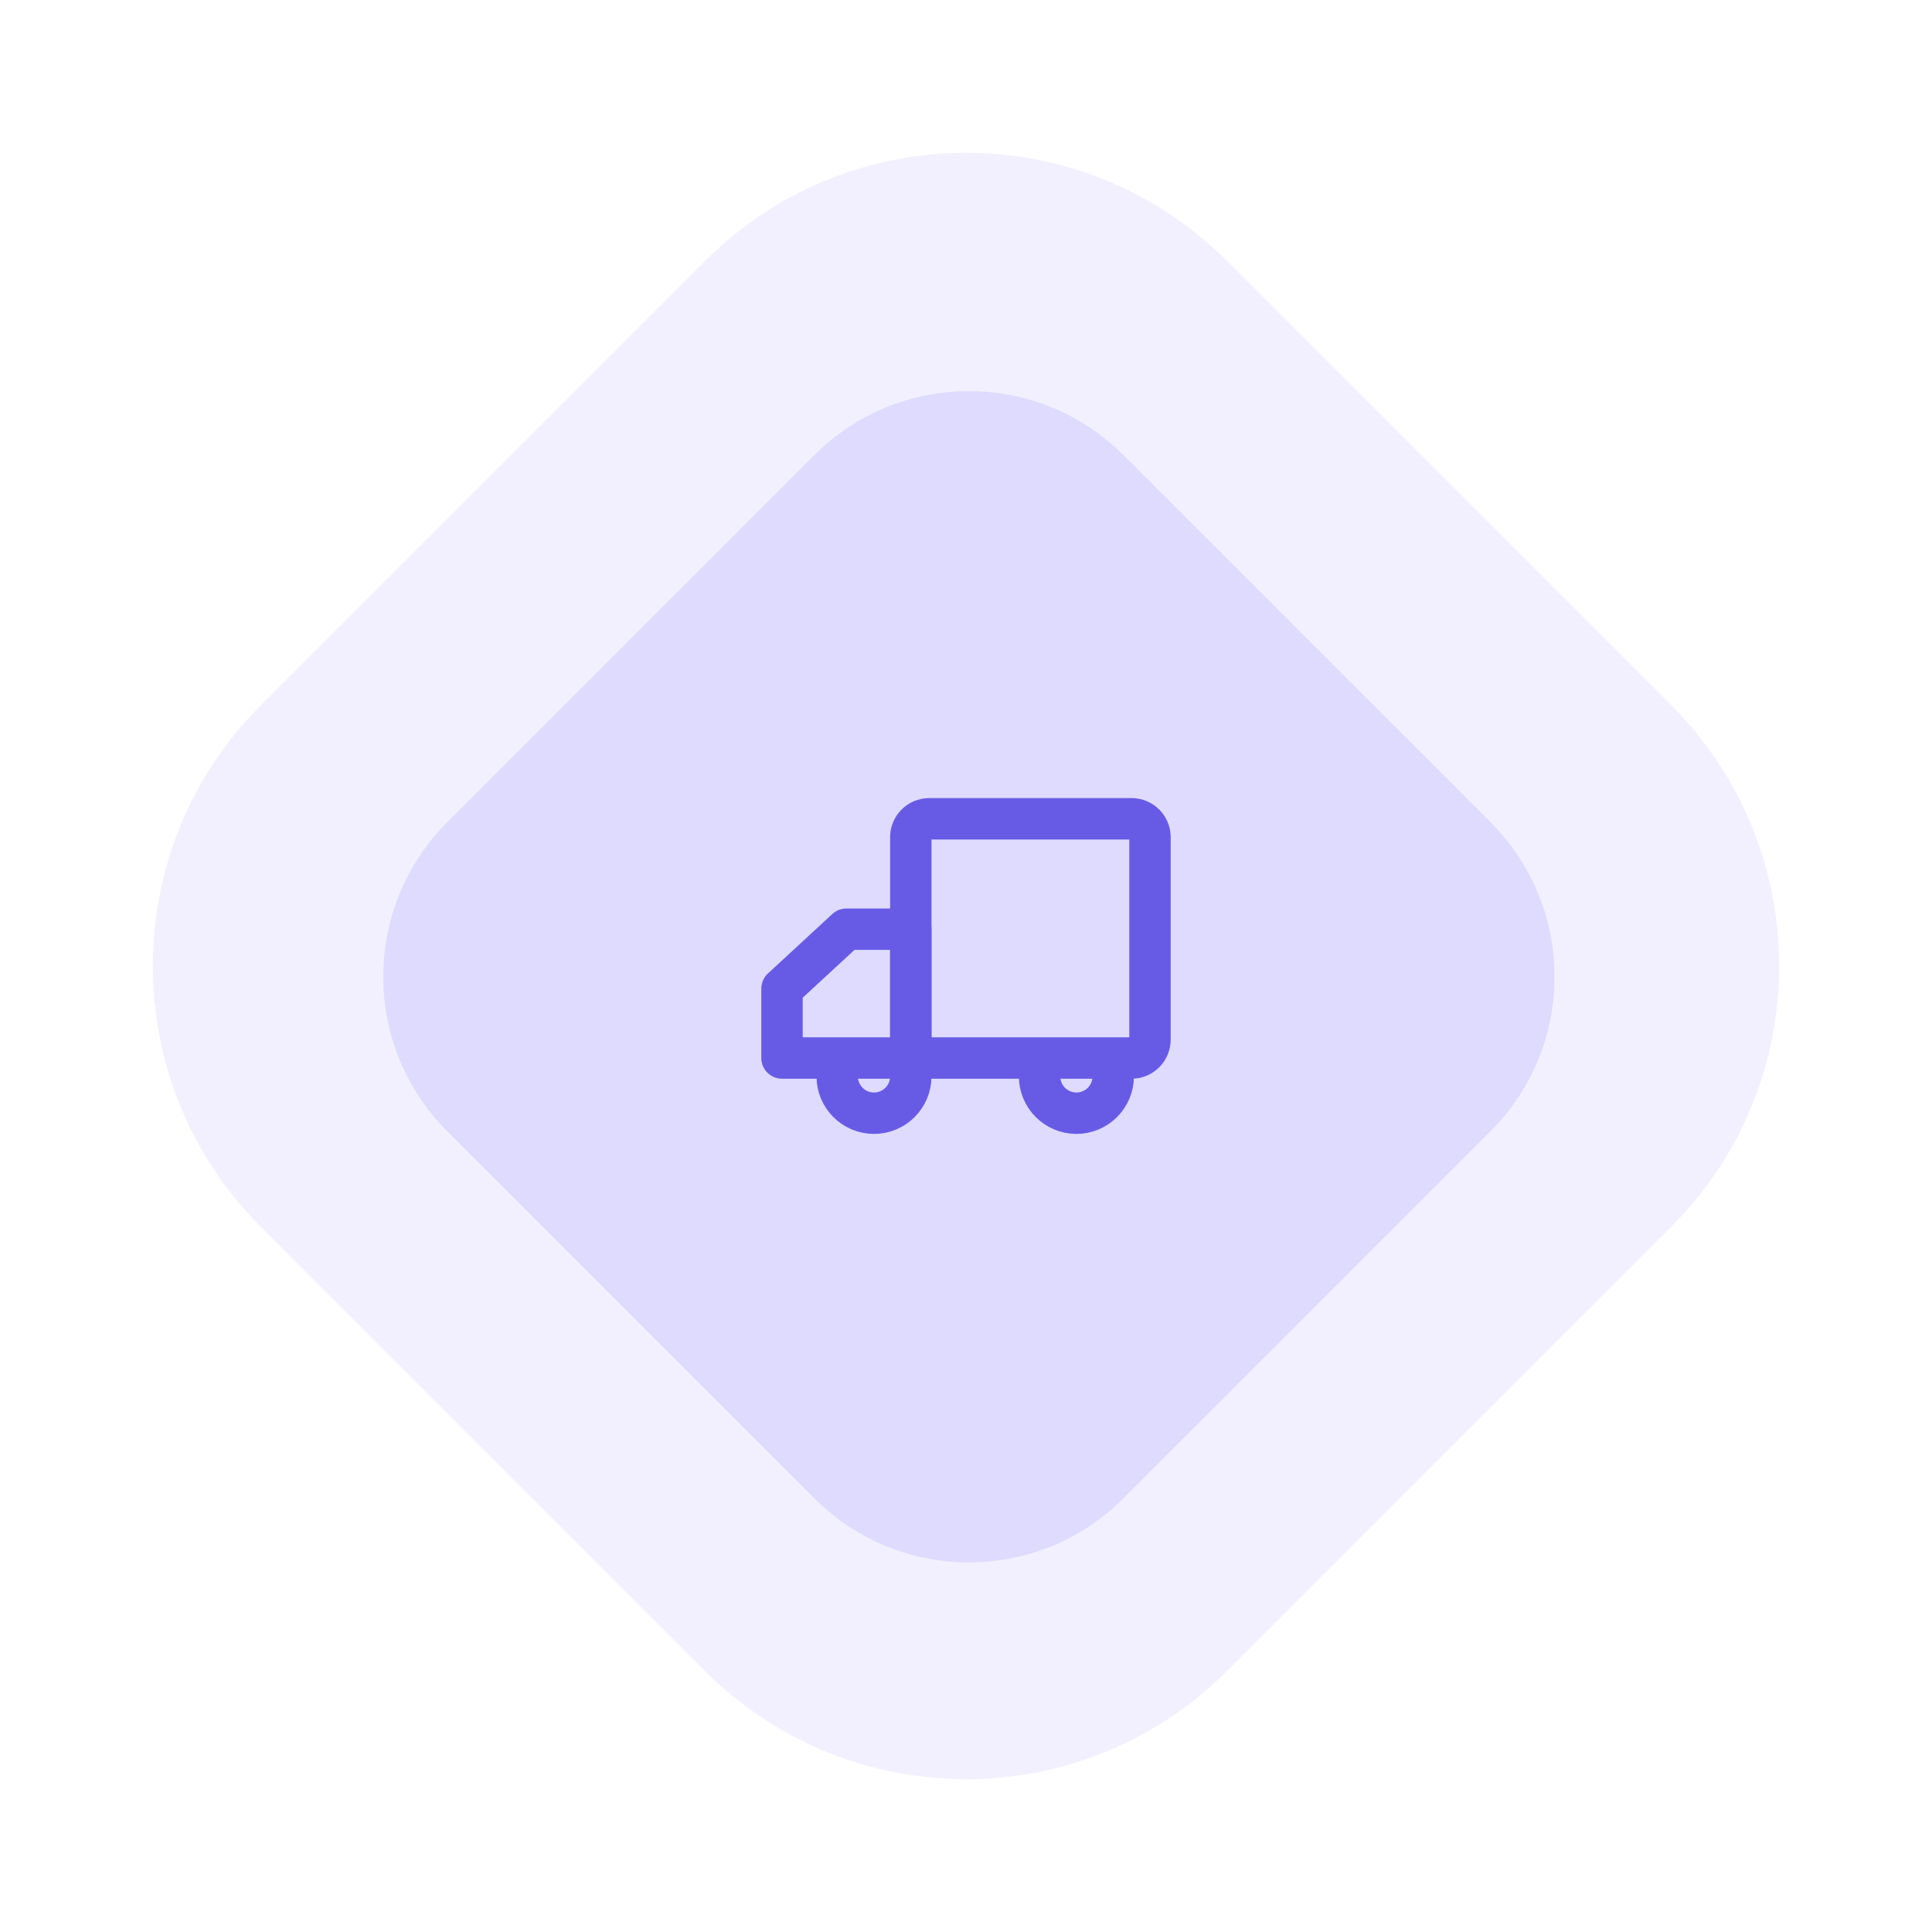
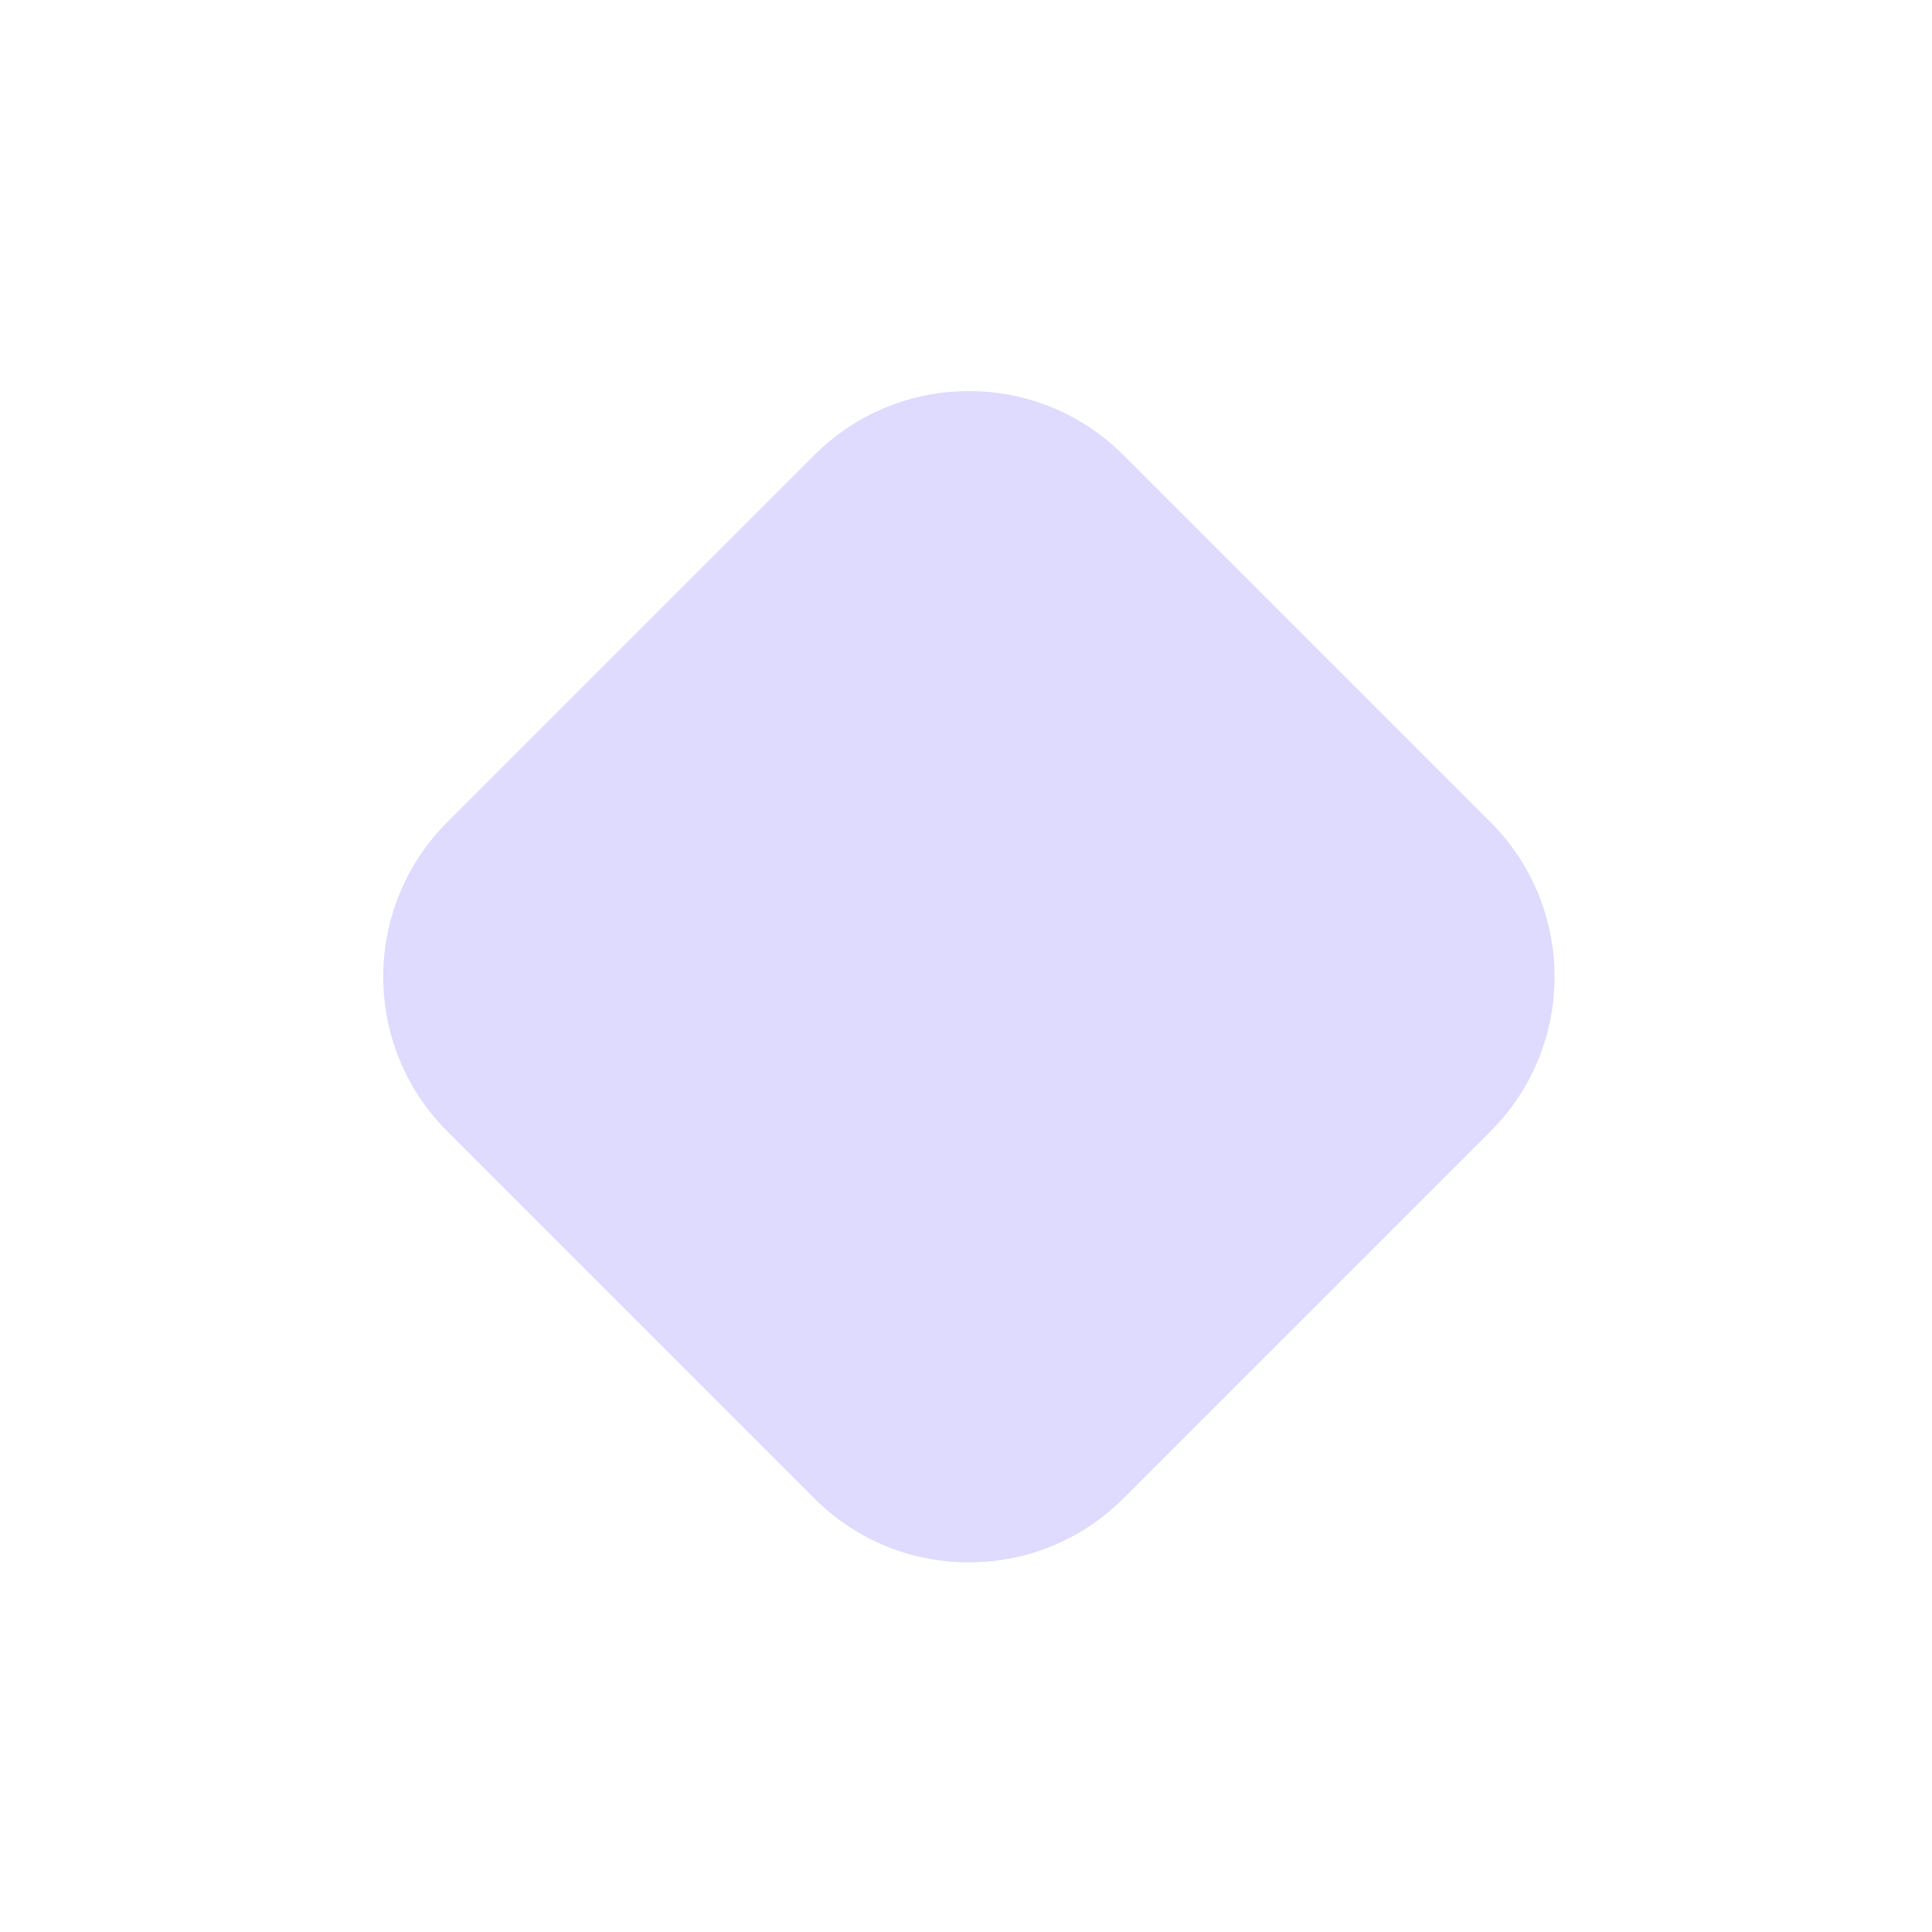
<svg xmlns="http://www.w3.org/2000/svg" width="140" height="140" viewBox="0 0 140 140" fill="none">
  <g id="Group 1628">
-     <path id="Rectangle 1273" d="M18.9 88.9C8.462 78.462 8.462 61.538 18.9 51.1L51.1 18.9C61.538 8.462 78.462 8.462 88.9 18.9L121.1 51.1C131.538 61.538 131.538 78.462 121.1 88.9L88.9 121.1C78.462 131.538 61.538 131.538 51.1 121.1L18.9 88.9Z" fill="#DEDBFF" fill-opacity="0.4" />
    <path id="Rectangle 1274" d="M32.41 81.979C26.224 75.793 26.224 65.765 32.41 59.579L59.01 32.979C65.195 26.793 75.224 26.793 81.409 32.979L108.01 59.579C114.195 65.765 114.195 75.793 108.01 81.979L81.409 108.579C75.224 114.765 65.195 114.765 59.01 108.579L32.41 81.979Z" fill="#DEDBFF" />
    <g id="Frame">
-       <path id="Vector" d="M82 59.333H67.333C66.597 59.333 66 59.93 66 60.667V75.333C66 76.07 66.597 76.667 67.333 76.667H82C82.736 76.667 83.333 76.07 83.333 75.333V60.667C83.333 59.93 82.736 59.333 82 59.333Z" stroke="#675BE6" stroke-width="3" stroke-linejoin="round" />
-       <path id="Vector_2" d="M56.667 76.667H66V67.333H61.333L56.667 71.641V76.667Z" stroke="#675BE6" stroke-width="3" stroke-linejoin="round" />
-       <path id="Vector_3" d="M66 78C66 79.473 64.806 80.667 63.333 80.667C61.861 80.667 60.667 79.473 60.667 78" stroke="#675BE6" stroke-width="3" stroke-linecap="round" stroke-linejoin="round" />
-       <path id="Vector_4" d="M80.667 78C80.667 79.473 79.473 80.667 78 80.667C76.527 80.667 75.333 79.473 75.333 78" stroke="#675BE6" stroke-width="3" stroke-linecap="round" stroke-linejoin="round" />
-     </g>
+       </g>
  </g>
</svg>